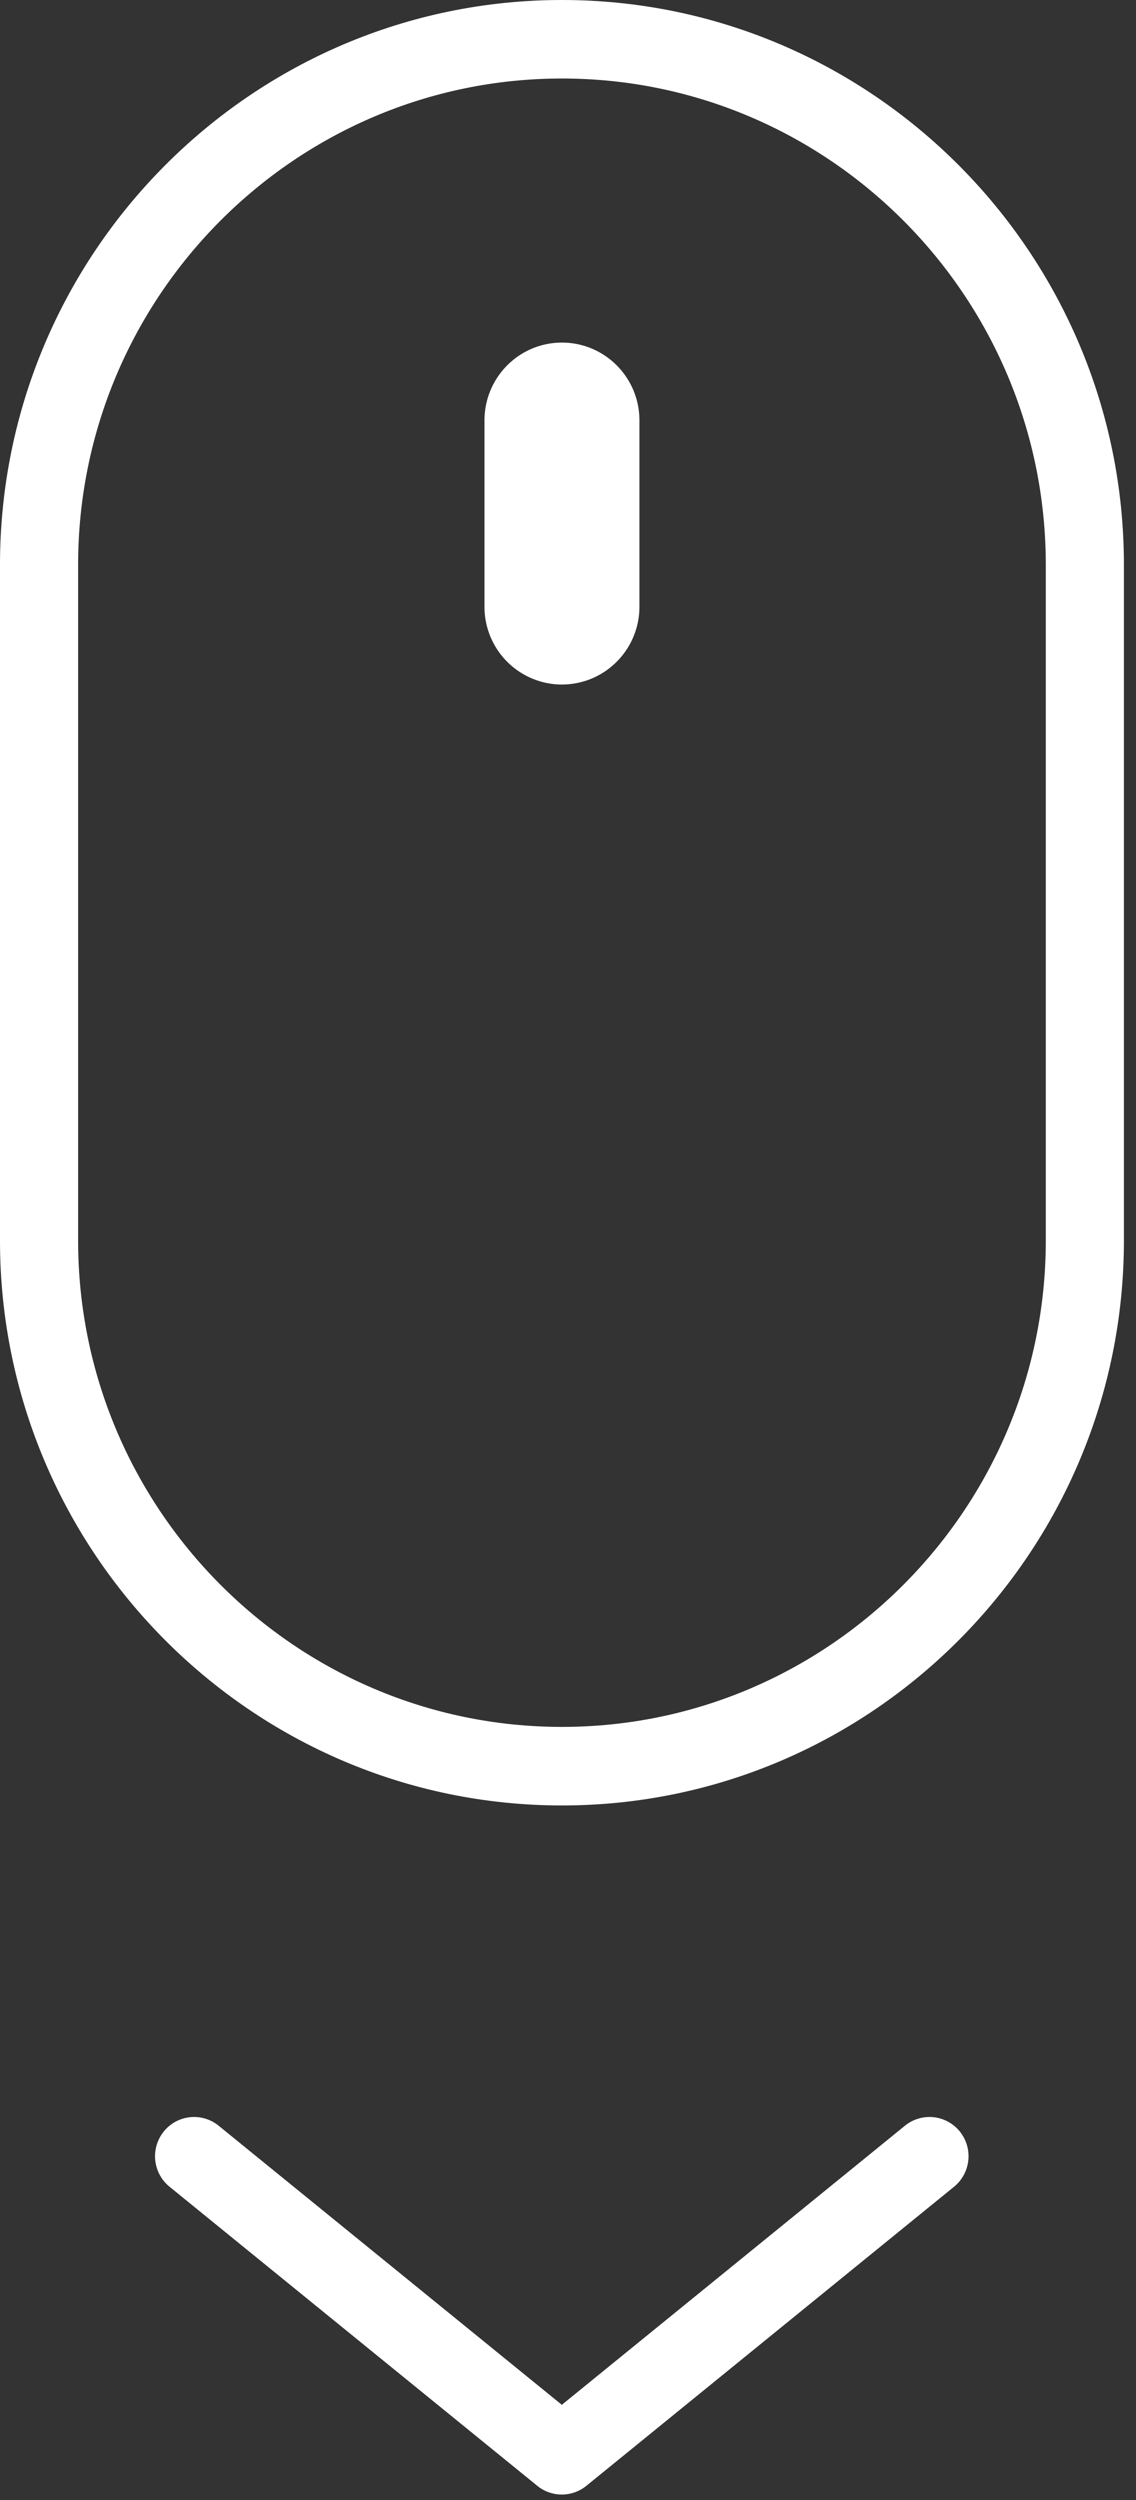
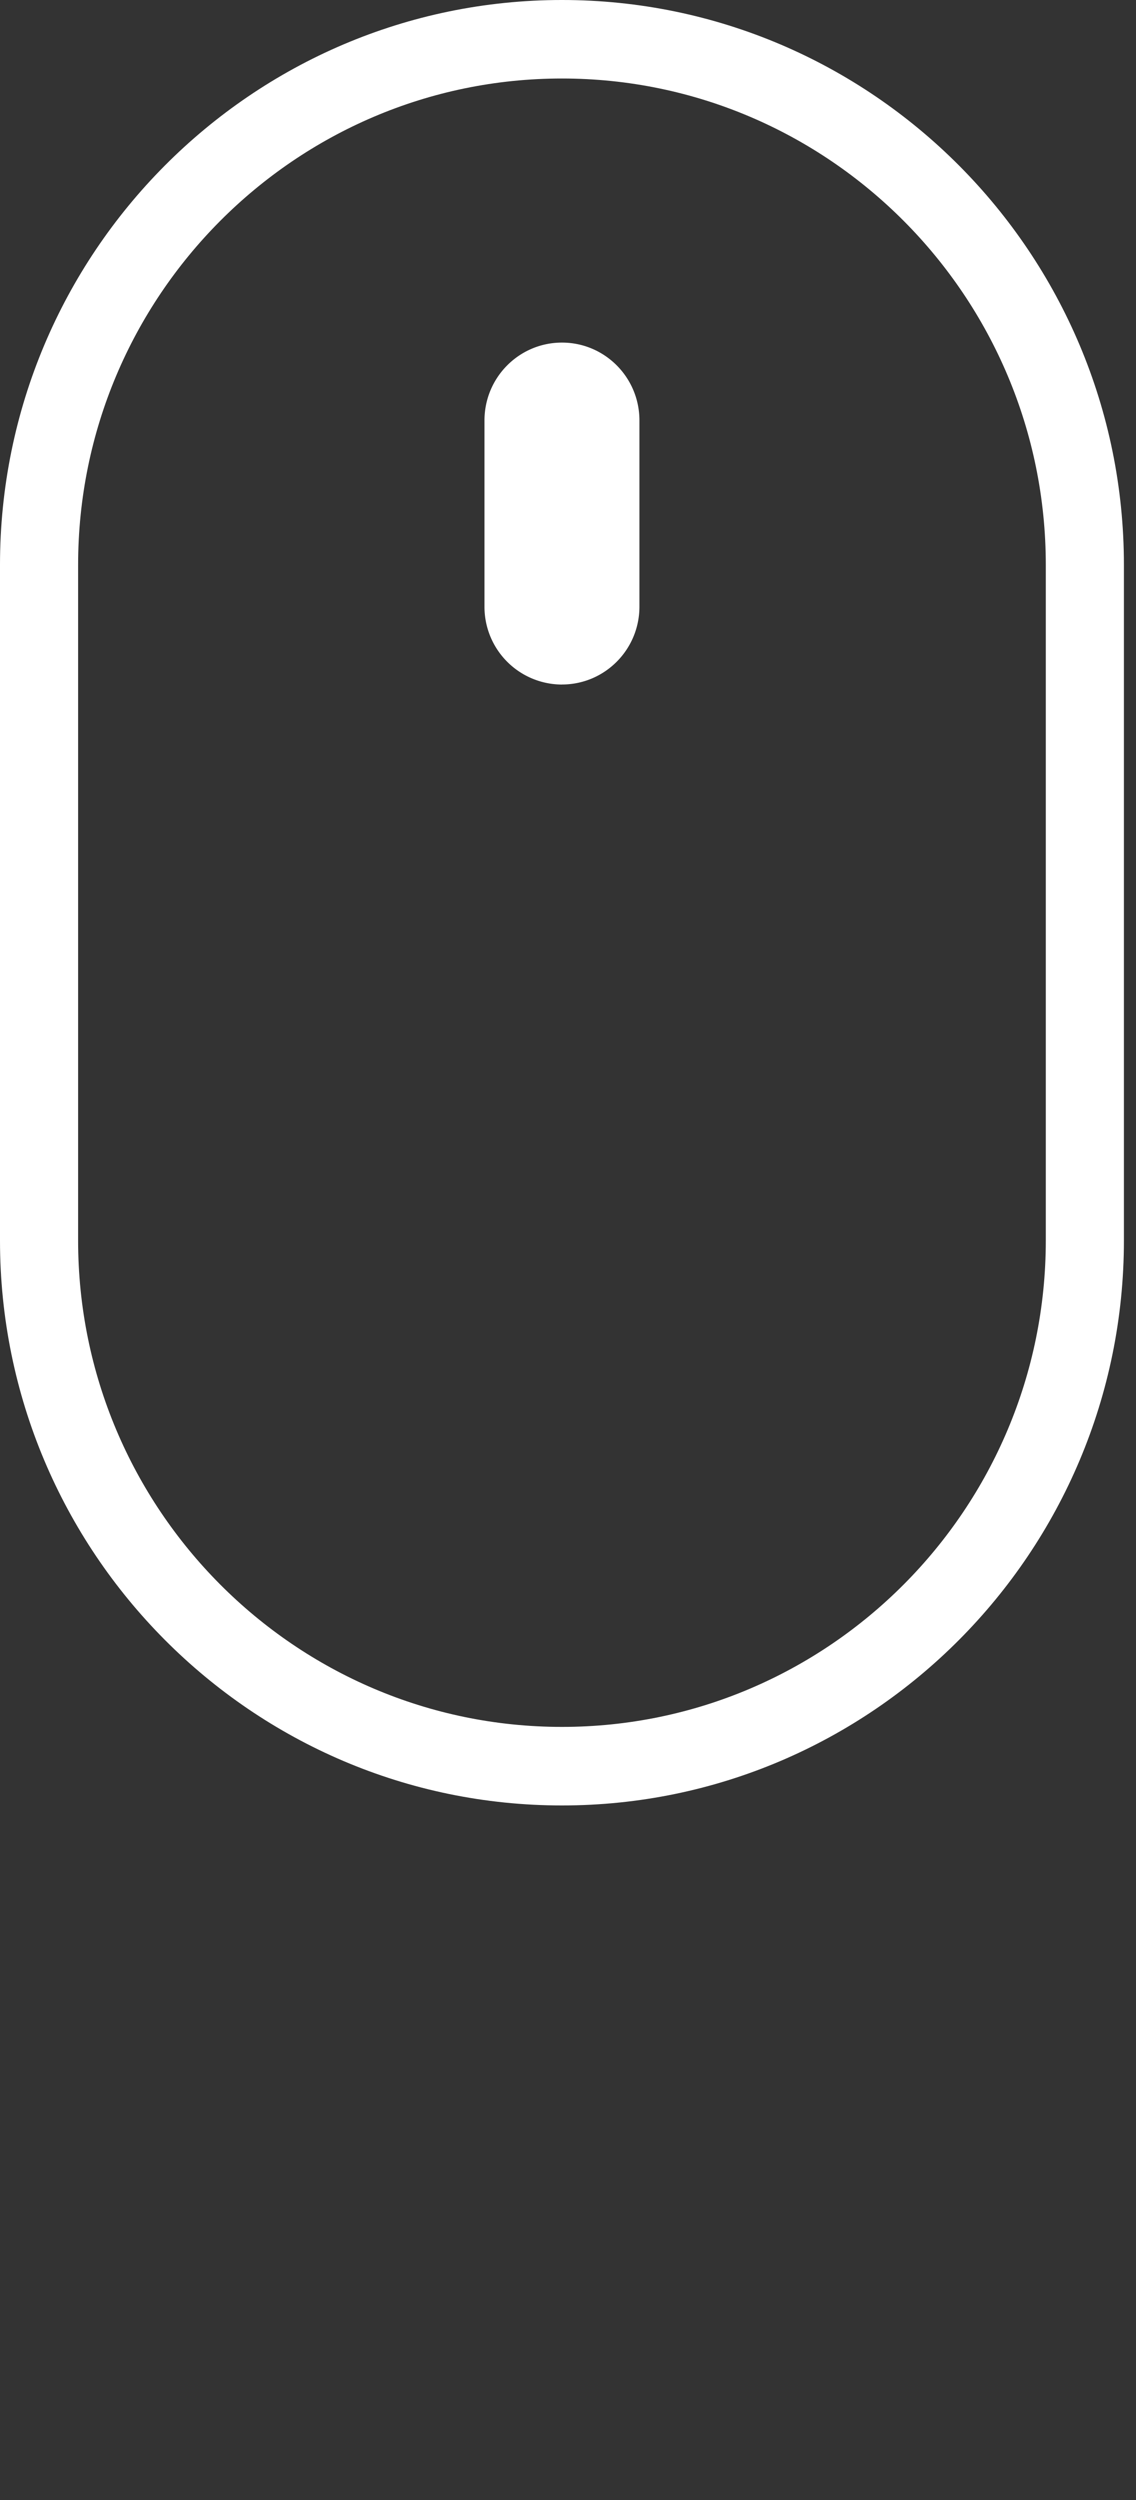
<svg xmlns="http://www.w3.org/2000/svg" xmlns:xlink="http://www.w3.org/1999/xlink" width="25" height="55" viewBox="0 0 25 55">
  <rect x="0" y="0" width="25" height="55" fill="#333333" stroke="none" />
  <defs>
-     <path id="cdwia" d="M720.364 614.88a.86.86 0 0 1-.54-.192l-8.093-6.58a.865.865 0 0 1-.127-1.214.856.856 0 0 1 1.208-.128l7.552 6.14 7.551-6.14a.856.856 0 0 1 1.208.128.866.866 0 0 1-.127 1.214l-8.092 6.58a.86.86 0 0 1-.54.192" />
    <path id="cdwib" d="M720.367 599.72c-6.82 0-12.367-5.575-12.367-12.428v-14.865c0-6.852 5.547-12.427 12.367-12.427 6.82 0 12.367 5.575 12.367 12.427v14.865c0 6.853-5.548 12.428-12.367 12.428m0-37.993c-5.871 0-10.648 4.8-10.648 10.7v14.865c0 5.9 4.777 10.7 10.648 10.7 5.87 0 10.648-4.8 10.648-10.7v-14.865c0-5.9-4.777-10.7-10.648-10.7" />
    <path id="cdwic" d="M720.367 575.06a1.709 1.709 0 0 1-1.705-1.714v-4.096c0-.946.763-1.713 1.705-1.713.942 0 1.705.767 1.705 1.713v4.096c0 .946-.763 1.713-1.705 1.713" />
  </defs>
  <g>
    <g transform="translate(-708 -560)">
      <use fill="#fff" xlink:href="#cdwia" />
    </g>
    <g transform="translate(-708 -560)">
      <use fill="#fff" xlink:href="#cdwib" />
    </g>
    <g transform="translate(-708 -560)">
      <use fill="#fff" xlink:href="#cdwic" />
    </g>
  </g>
</svg>